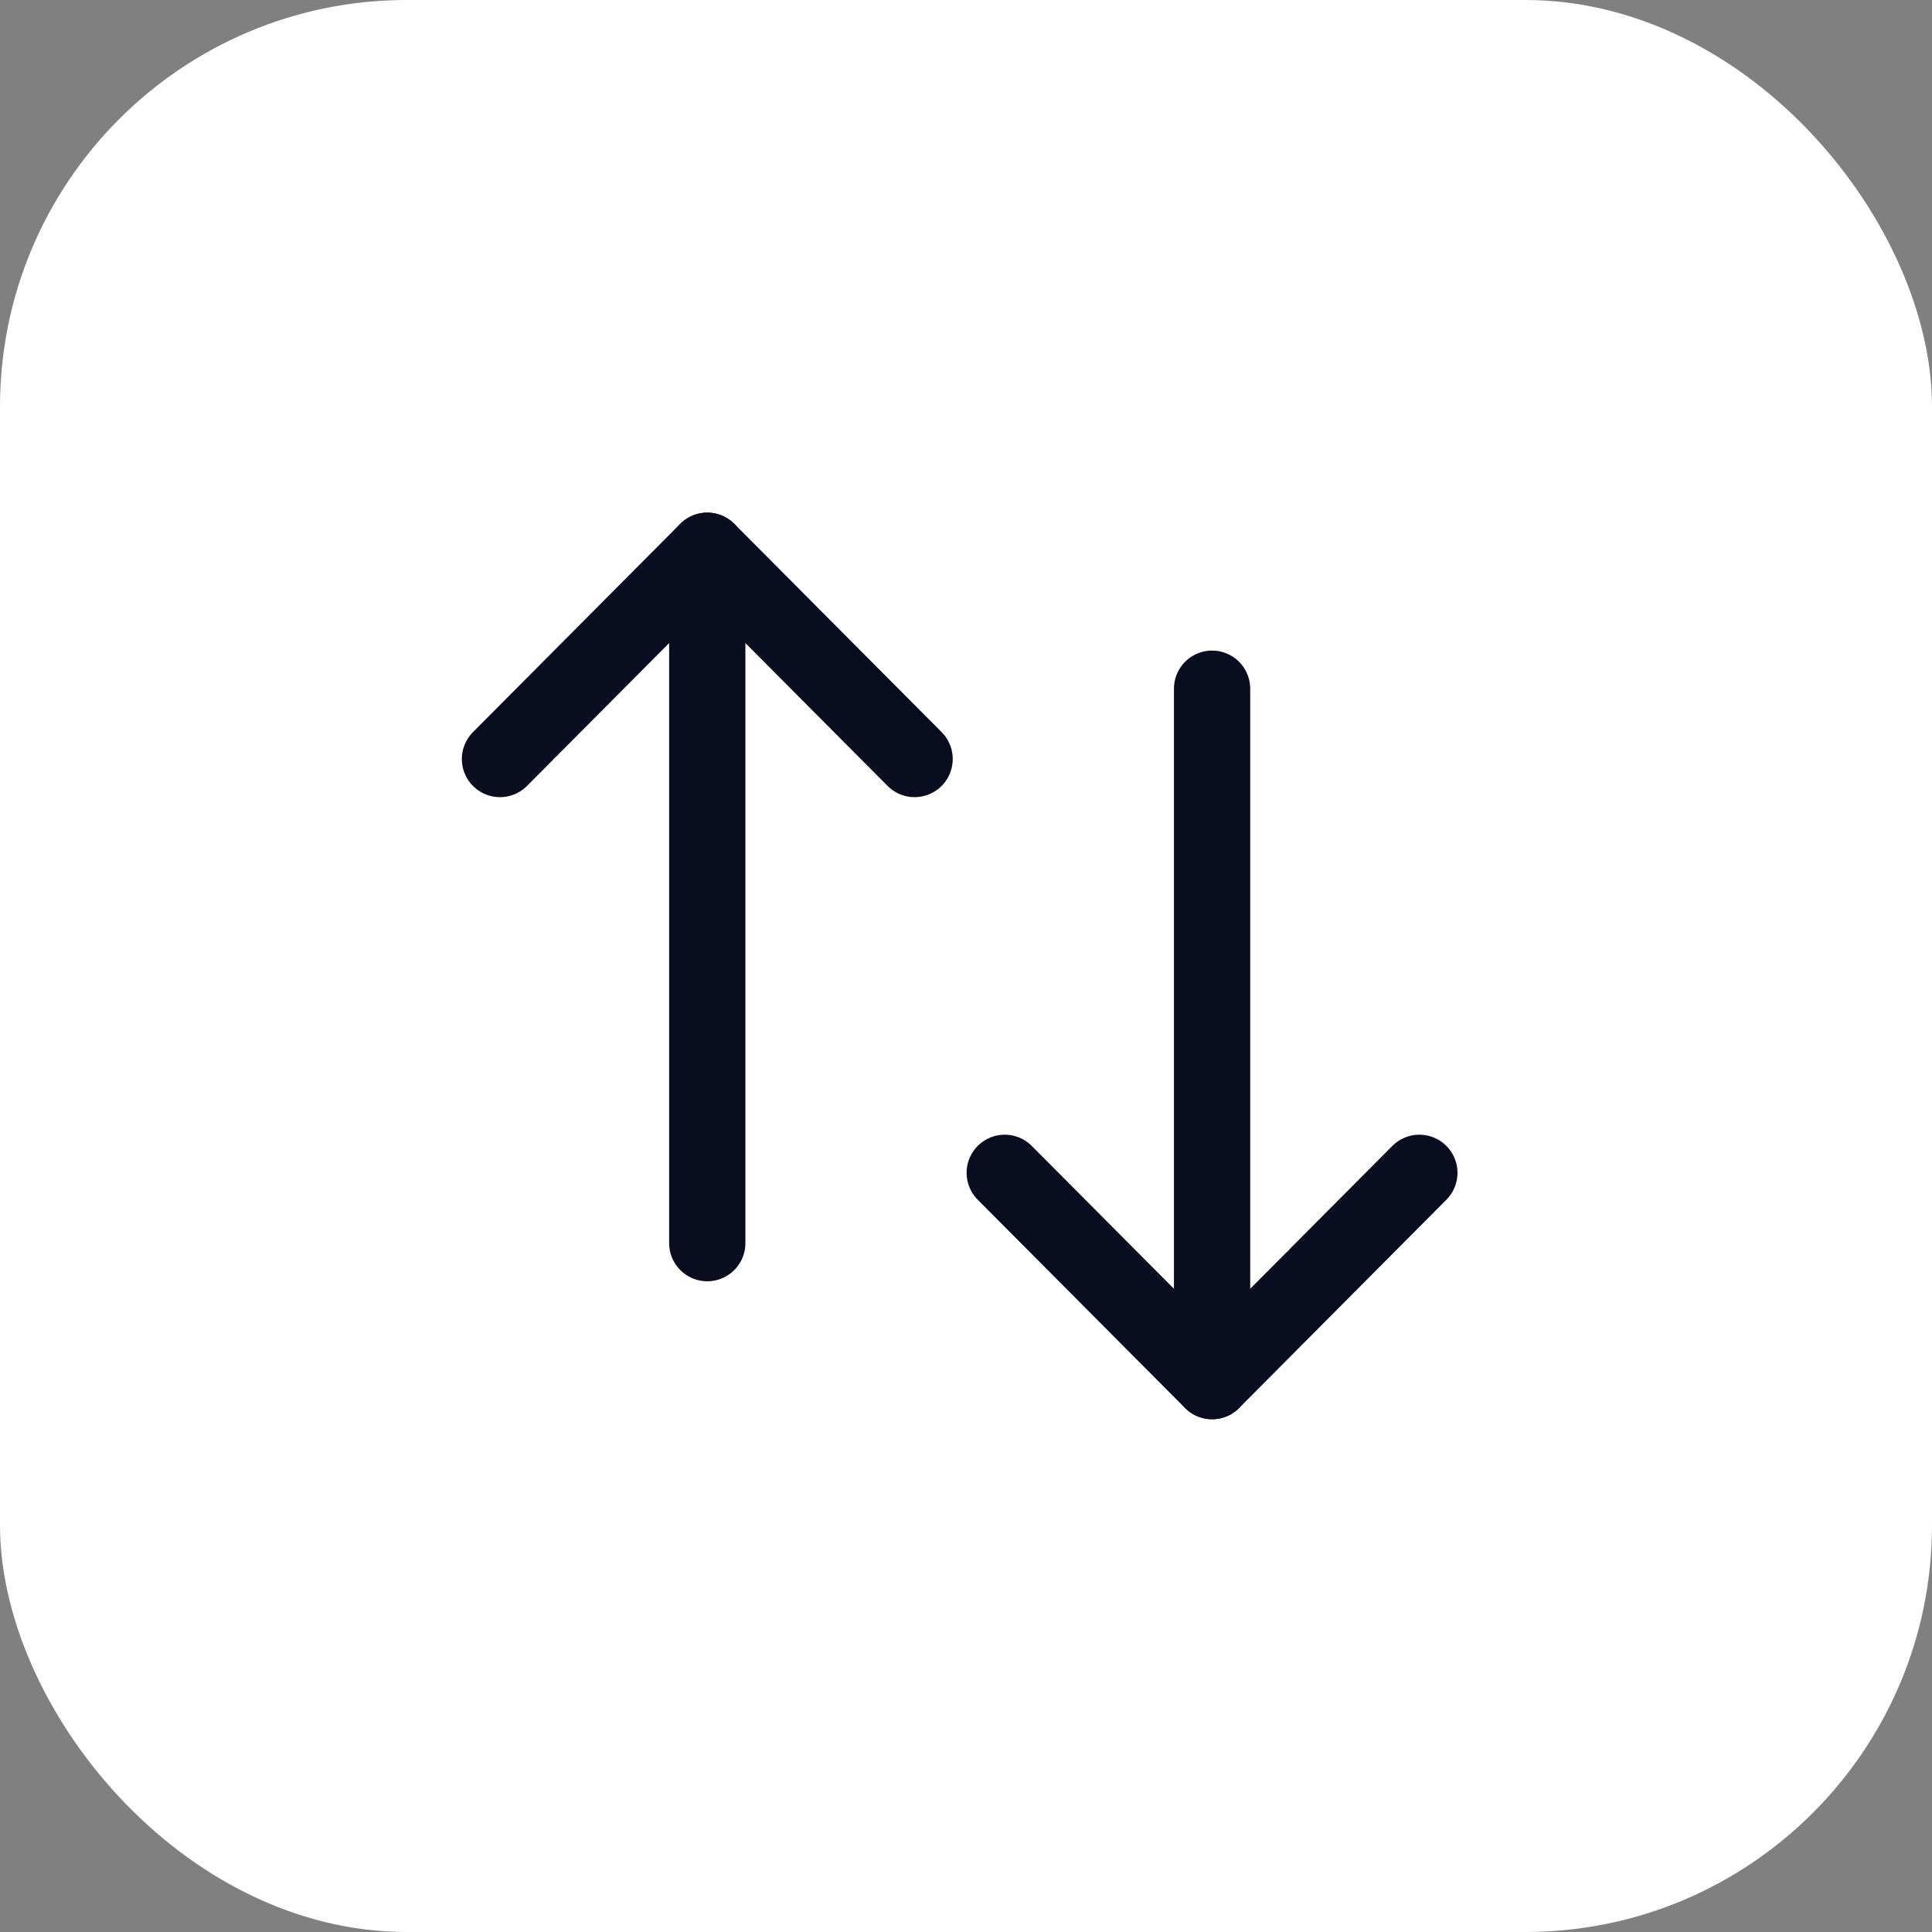
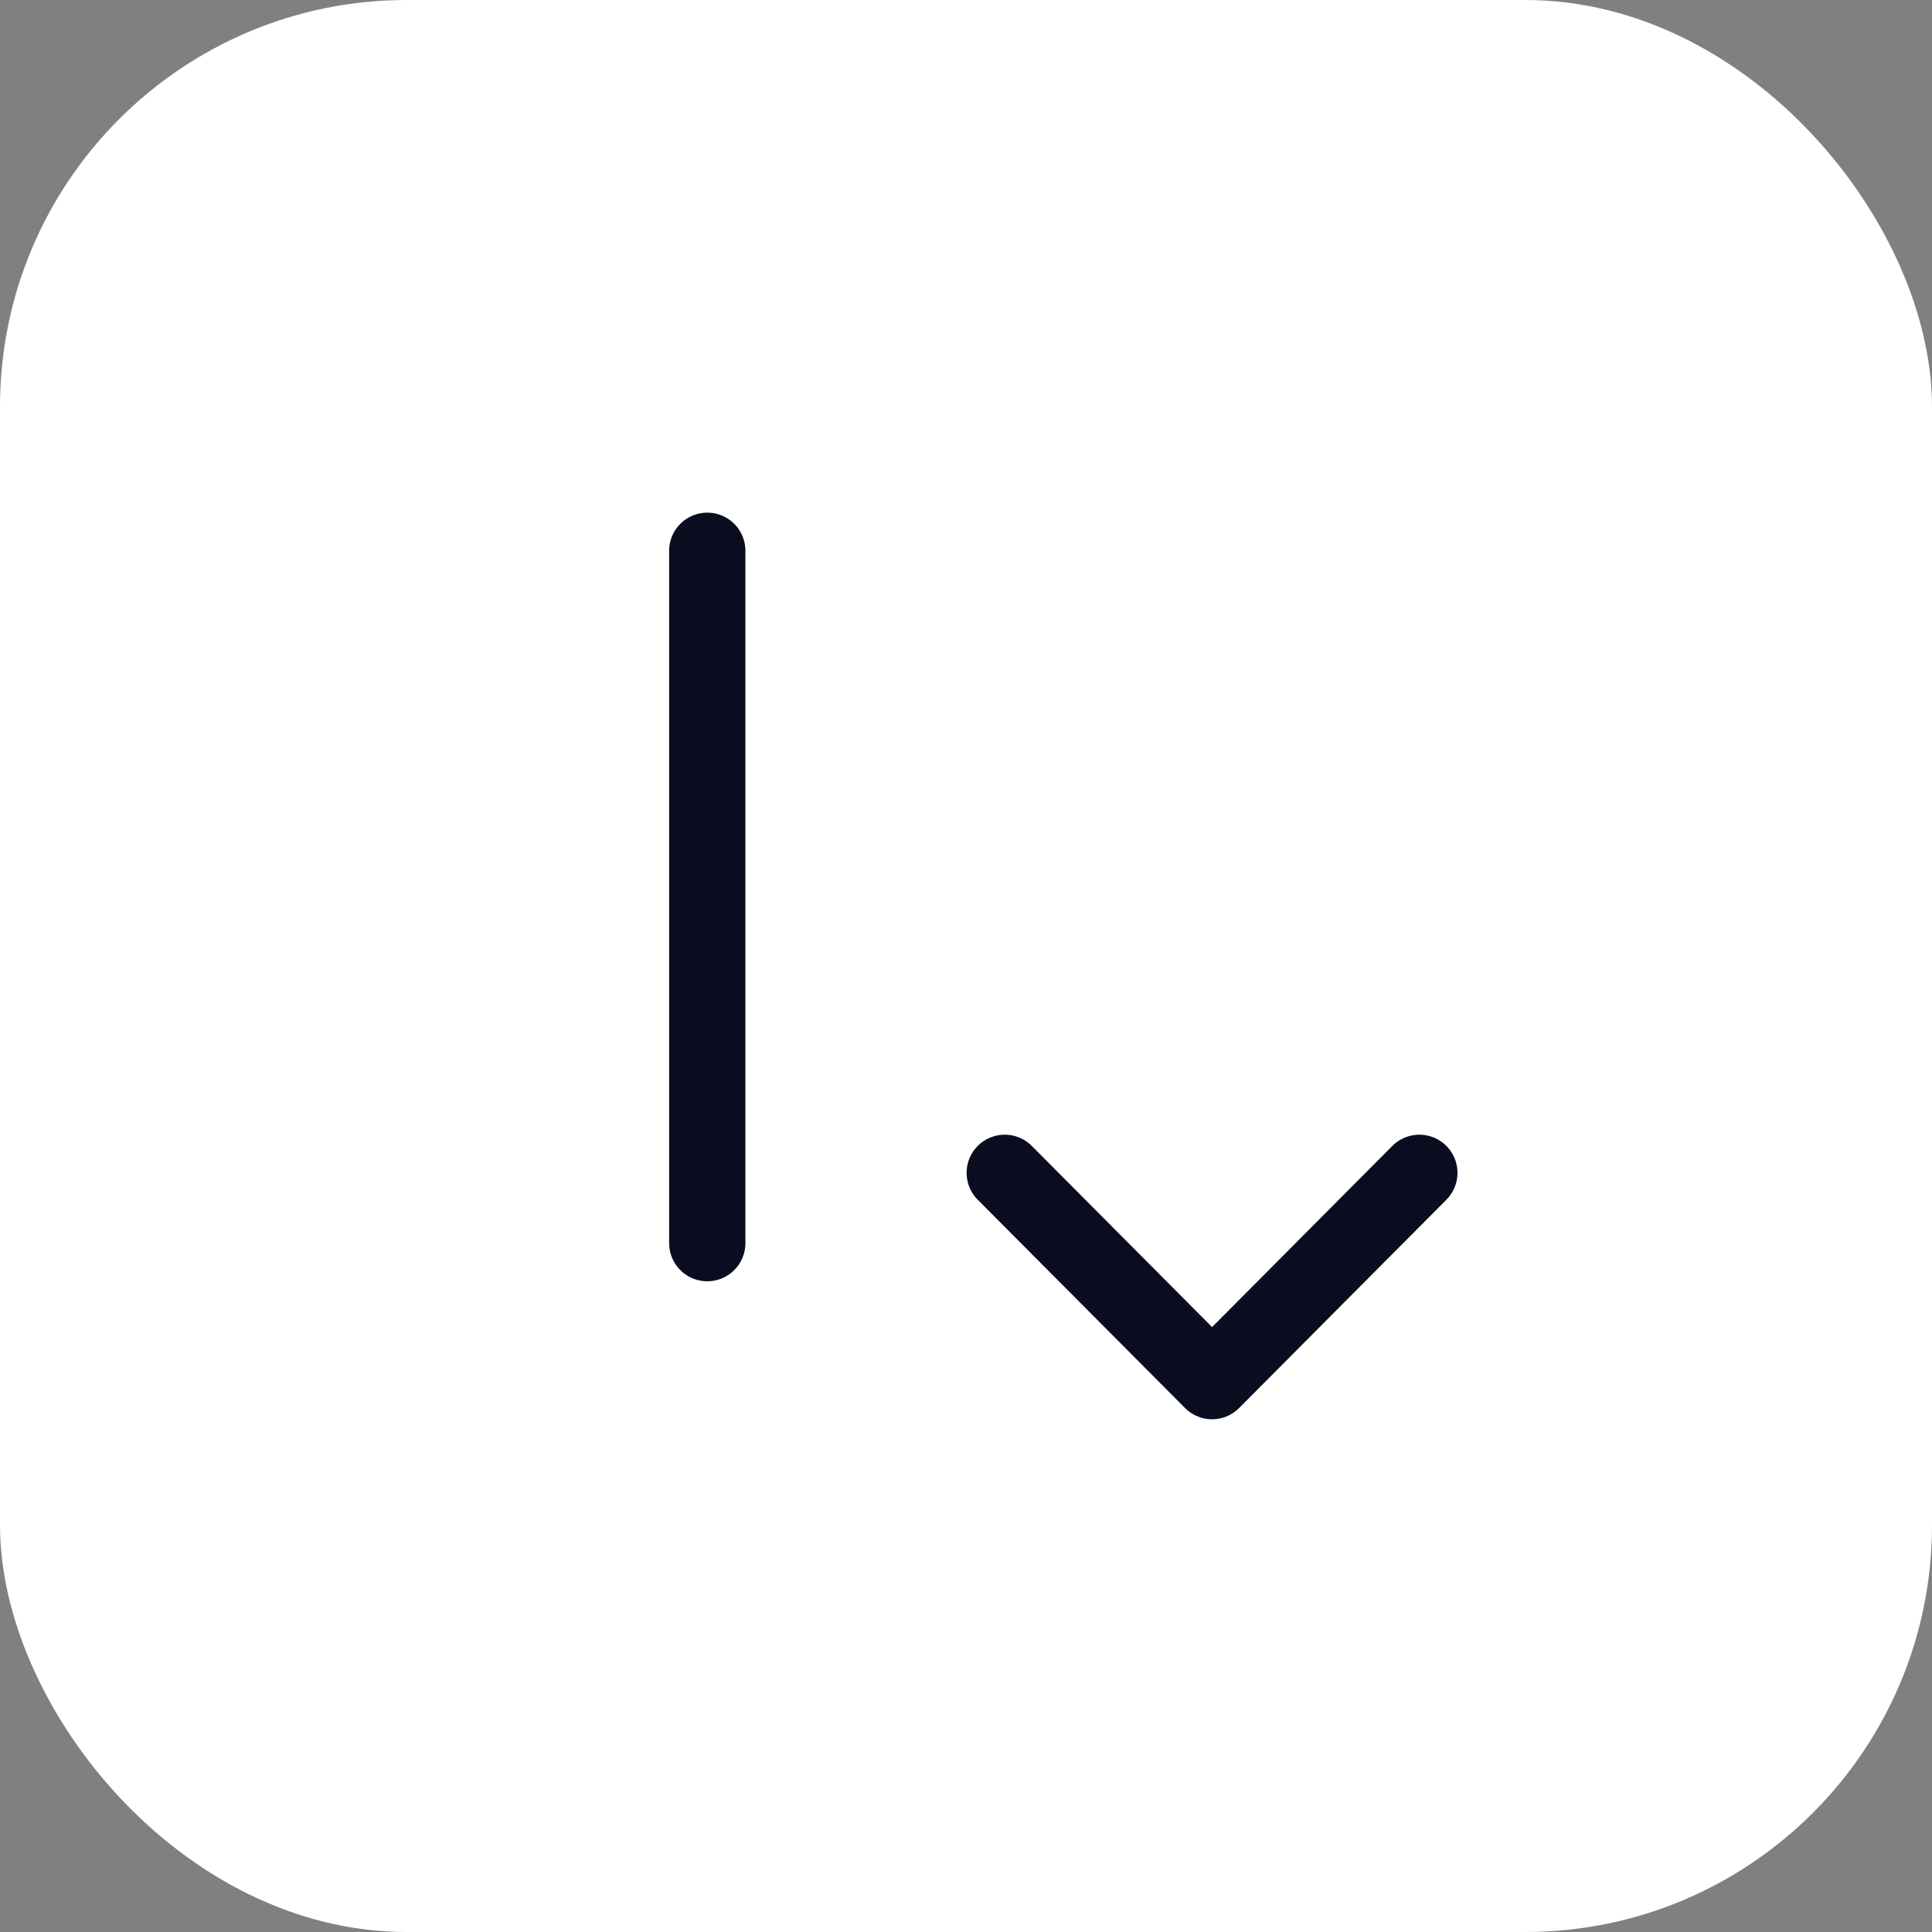
<svg xmlns="http://www.w3.org/2000/svg" width="38" height="38" viewBox="0 0 38 38" fill="none">
  <rect x="0" y="0" width="38" height="38" fill="#808080" stroke="none" />
  <rect width="38" height="38" rx="8" fill="white" />
-   <path d="M23.84 27.164V13.546" stroke="#0A0D1F" stroke-width="1.5" stroke-linecap="round" stroke-linejoin="round" />
  <path d="M27.917 23.068L23.84 27.165L19.762 23.068" stroke="#0A0D1F" stroke-width="1.5" stroke-linecap="round" stroke-linejoin="round" />
  <path d="M13.911 10.833V24.451" stroke="#0A0D1F" stroke-width="1.5" stroke-linecap="round" stroke-linejoin="round" />
-   <path d="M9.834 14.929L13.911 10.832L17.989 14.929" stroke="#0A0D1F" stroke-width="1.5" stroke-linecap="round" stroke-linejoin="round" />
</svg>